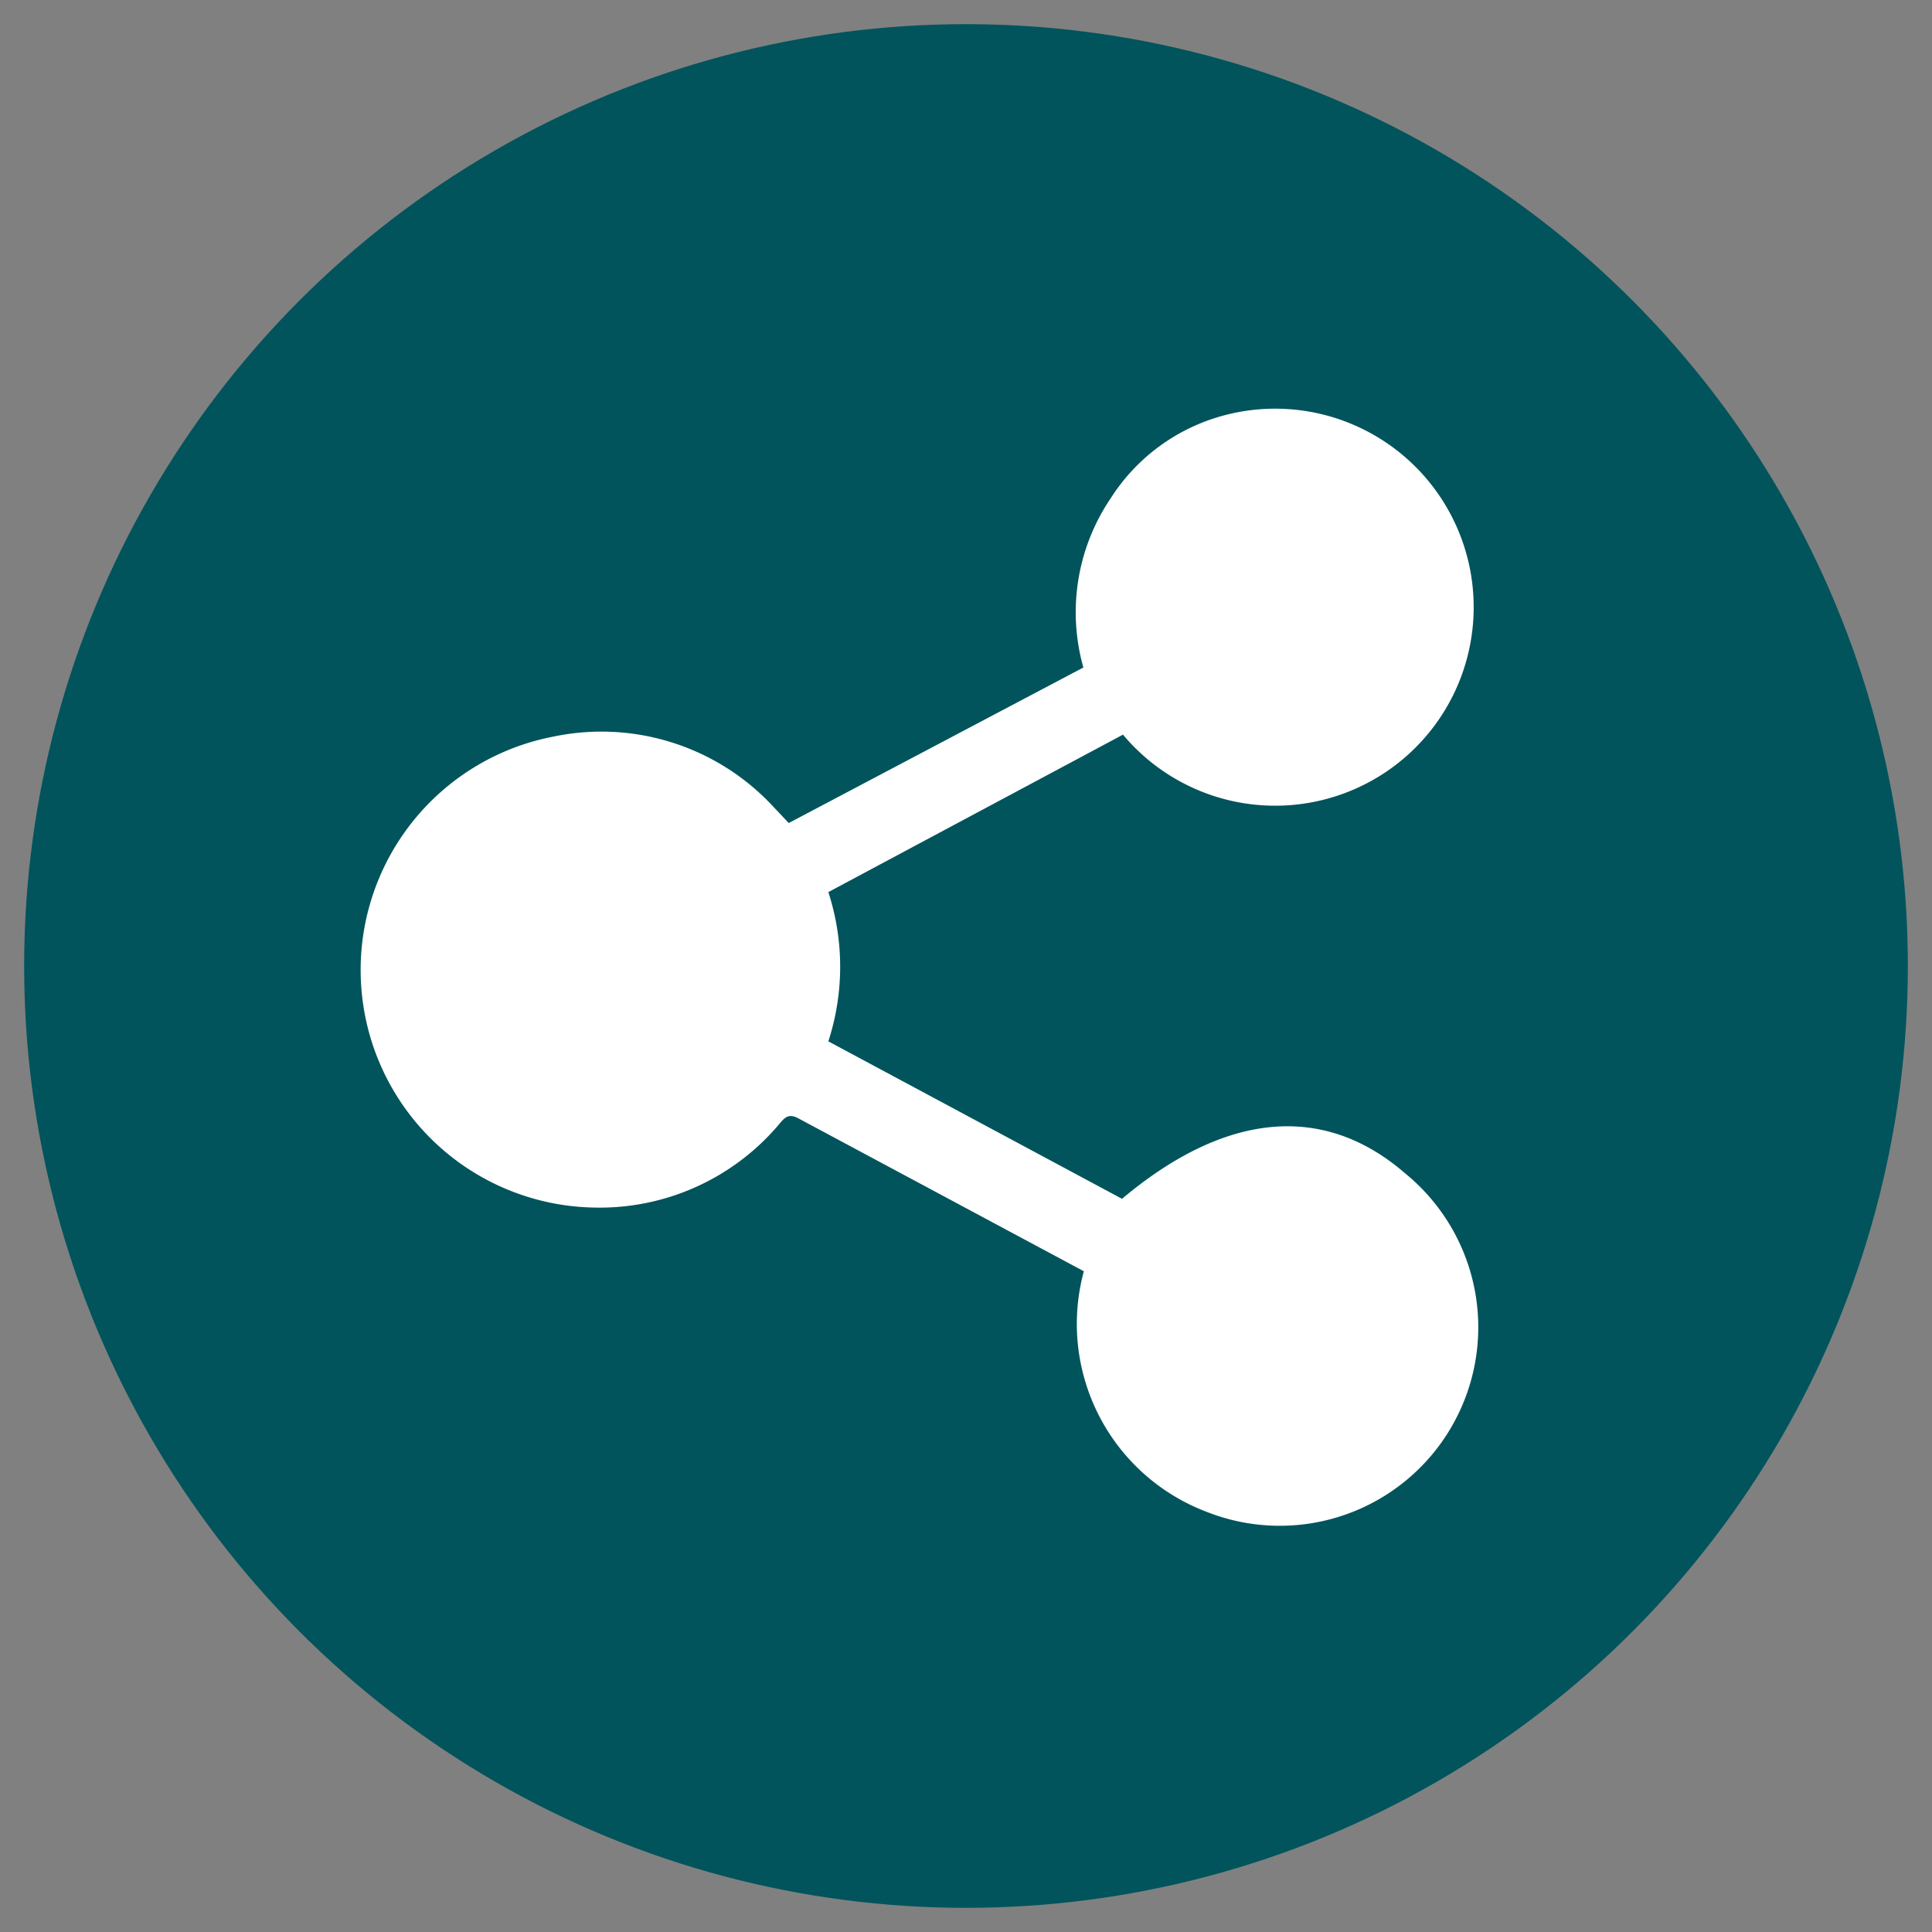
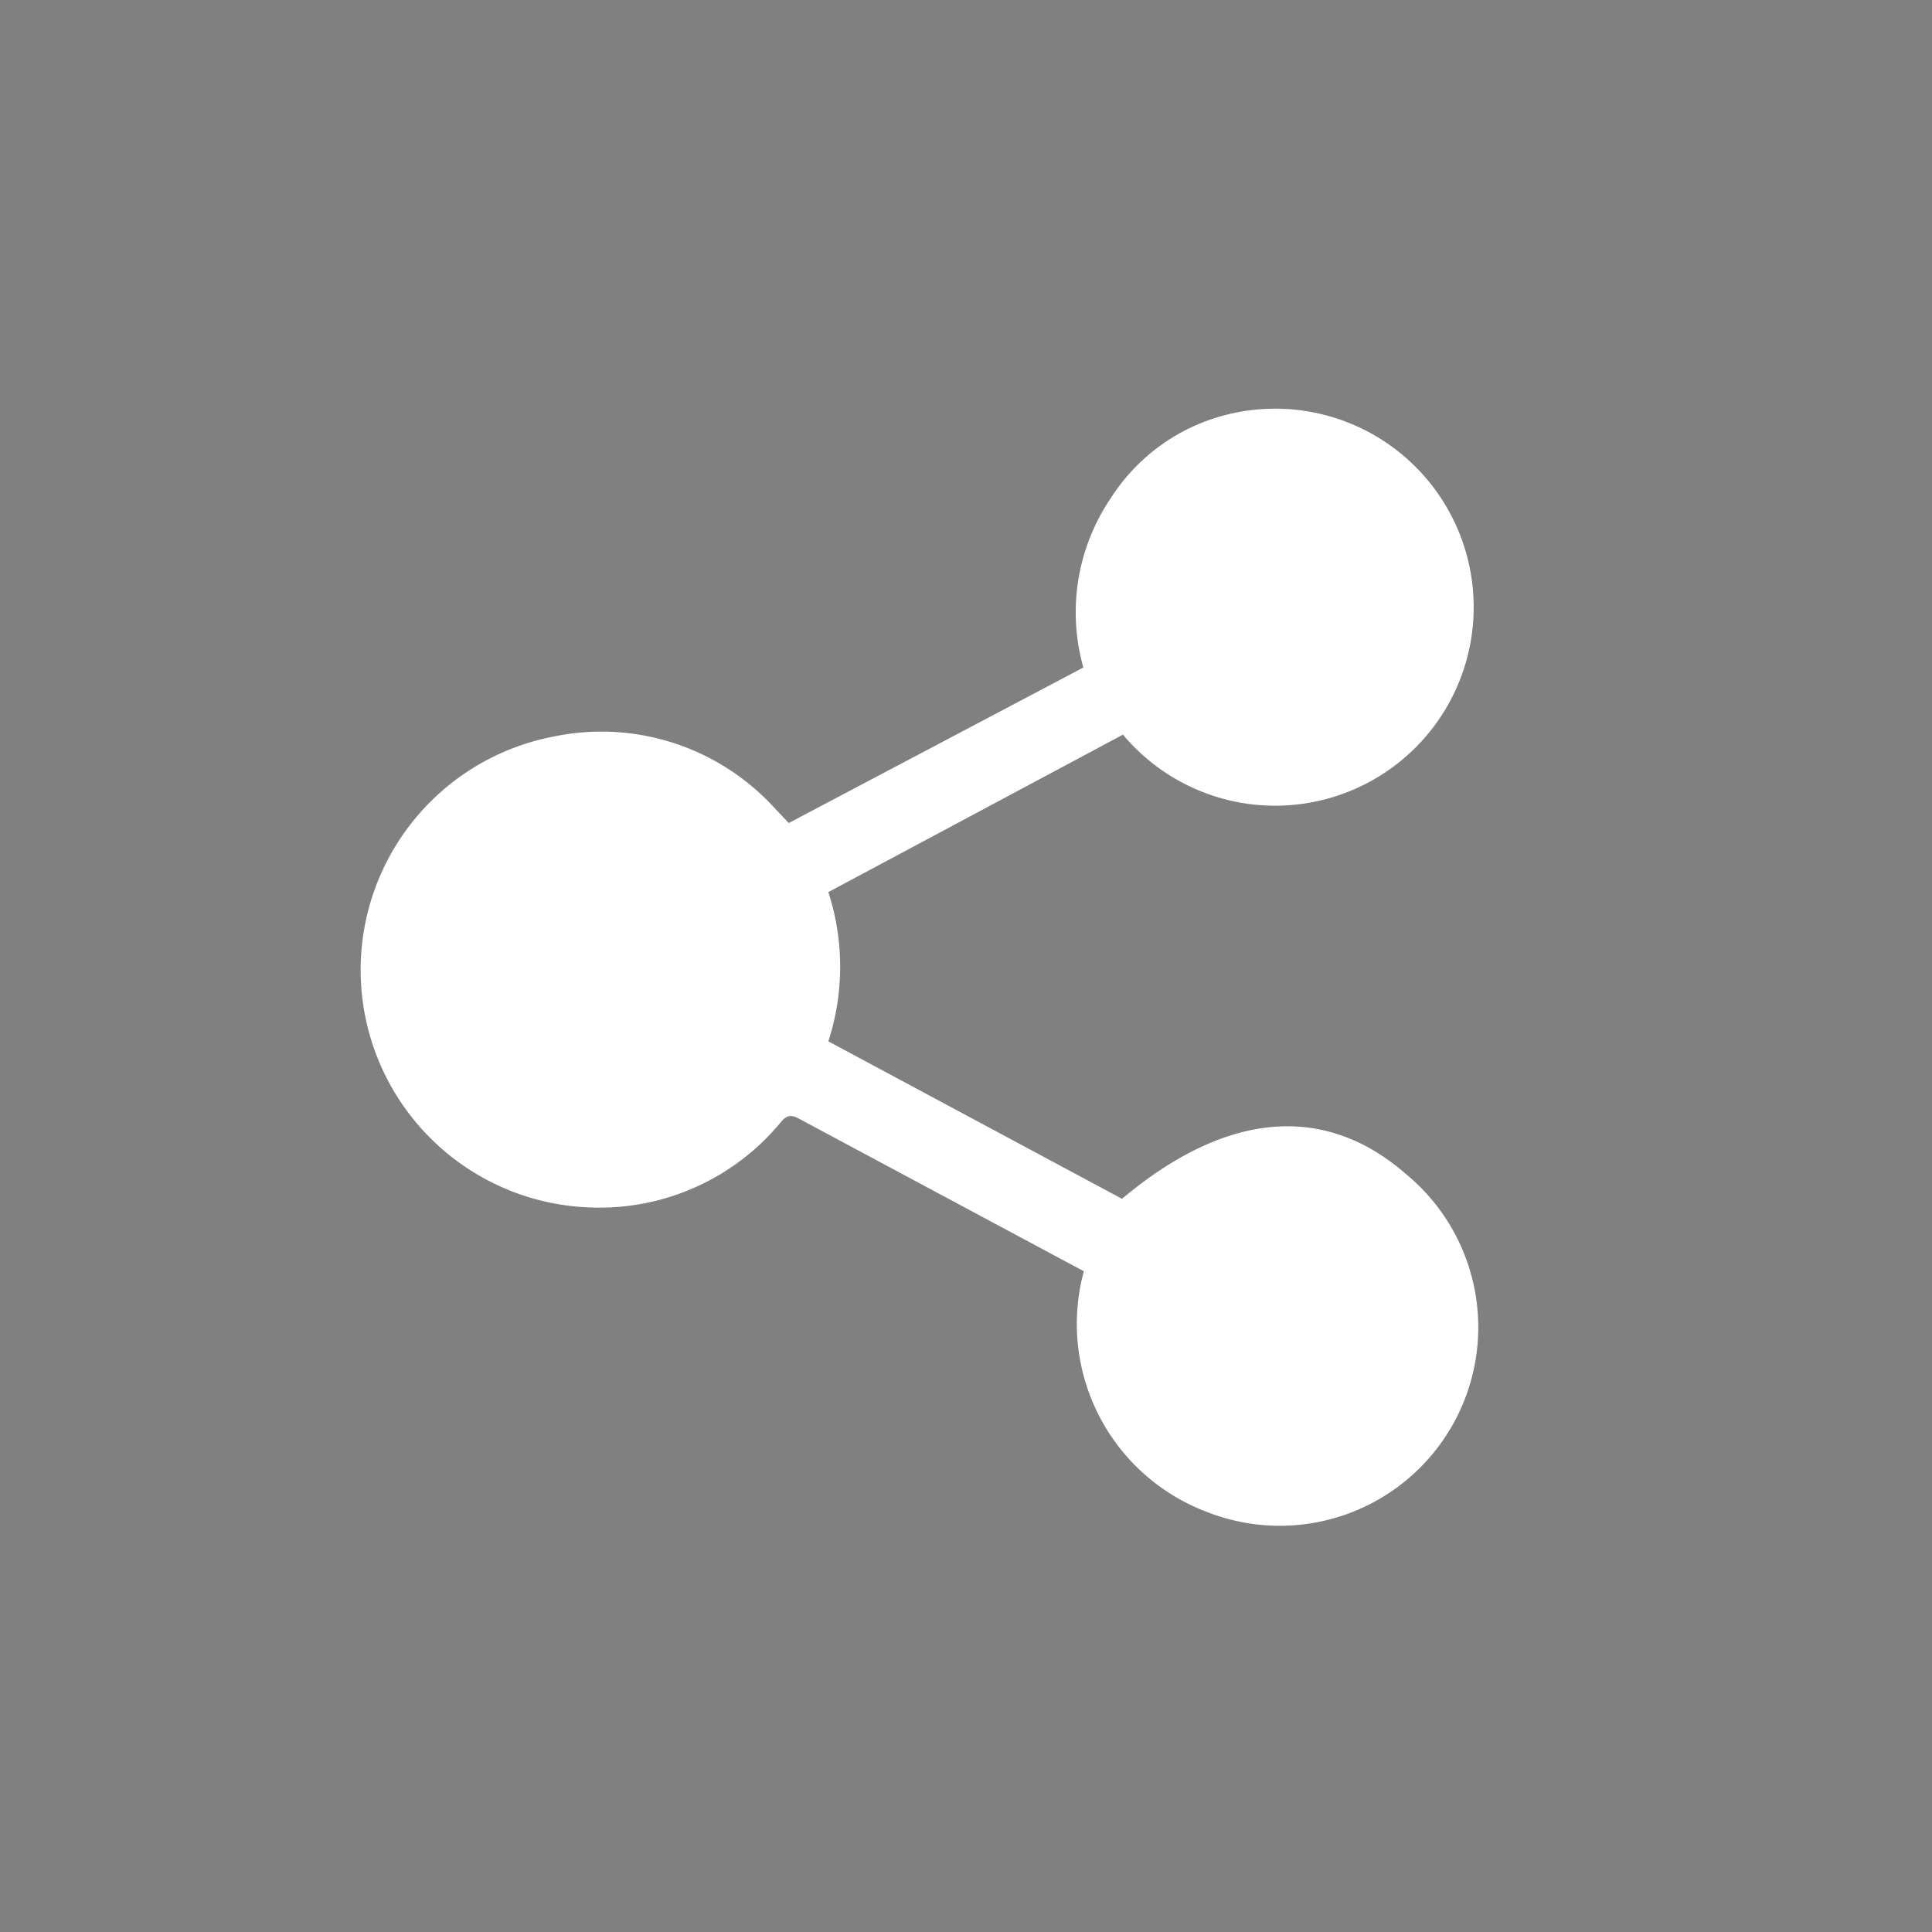
<svg xmlns="http://www.w3.org/2000/svg" id="Layer_1" data-name="Layer 1" viewBox="0 0 40 40">
  <rect x="0" y="0" width="40" height="40" fill="#808080" stroke="none" />
  <defs>
    <style>.cls-1{fill:#01545c;}.cls-2{fill:#fff;}</style>
  </defs>
-   <circle class="cls-1" cx="20" cy="20" r="19.5" />
  <path class="cls-2" d="M22.44,26.32l-5.9-3.16c-.23-.13-.31,0-.43.14A4.86,4.86,0,0,1,12.25,25a4.92,4.92,0,0,1-.79-9.75A4.85,4.85,0,0,1,16,16.69l.33.35,6.1-3.22A4.21,4.21,0,0,1,23,10.31a4,4,0,0,1,2.17-1.66,4.11,4.11,0,1,1-1.92,6.56l-6.1,3.26a5,5,0,0,1,0,3.09l6.08,3.26c2.13-1.79,4.17-2,5.87-.52a4.11,4.11,0,0,1-4.12,7A4.16,4.16,0,0,1,22.44,26.32Z" />
</svg>